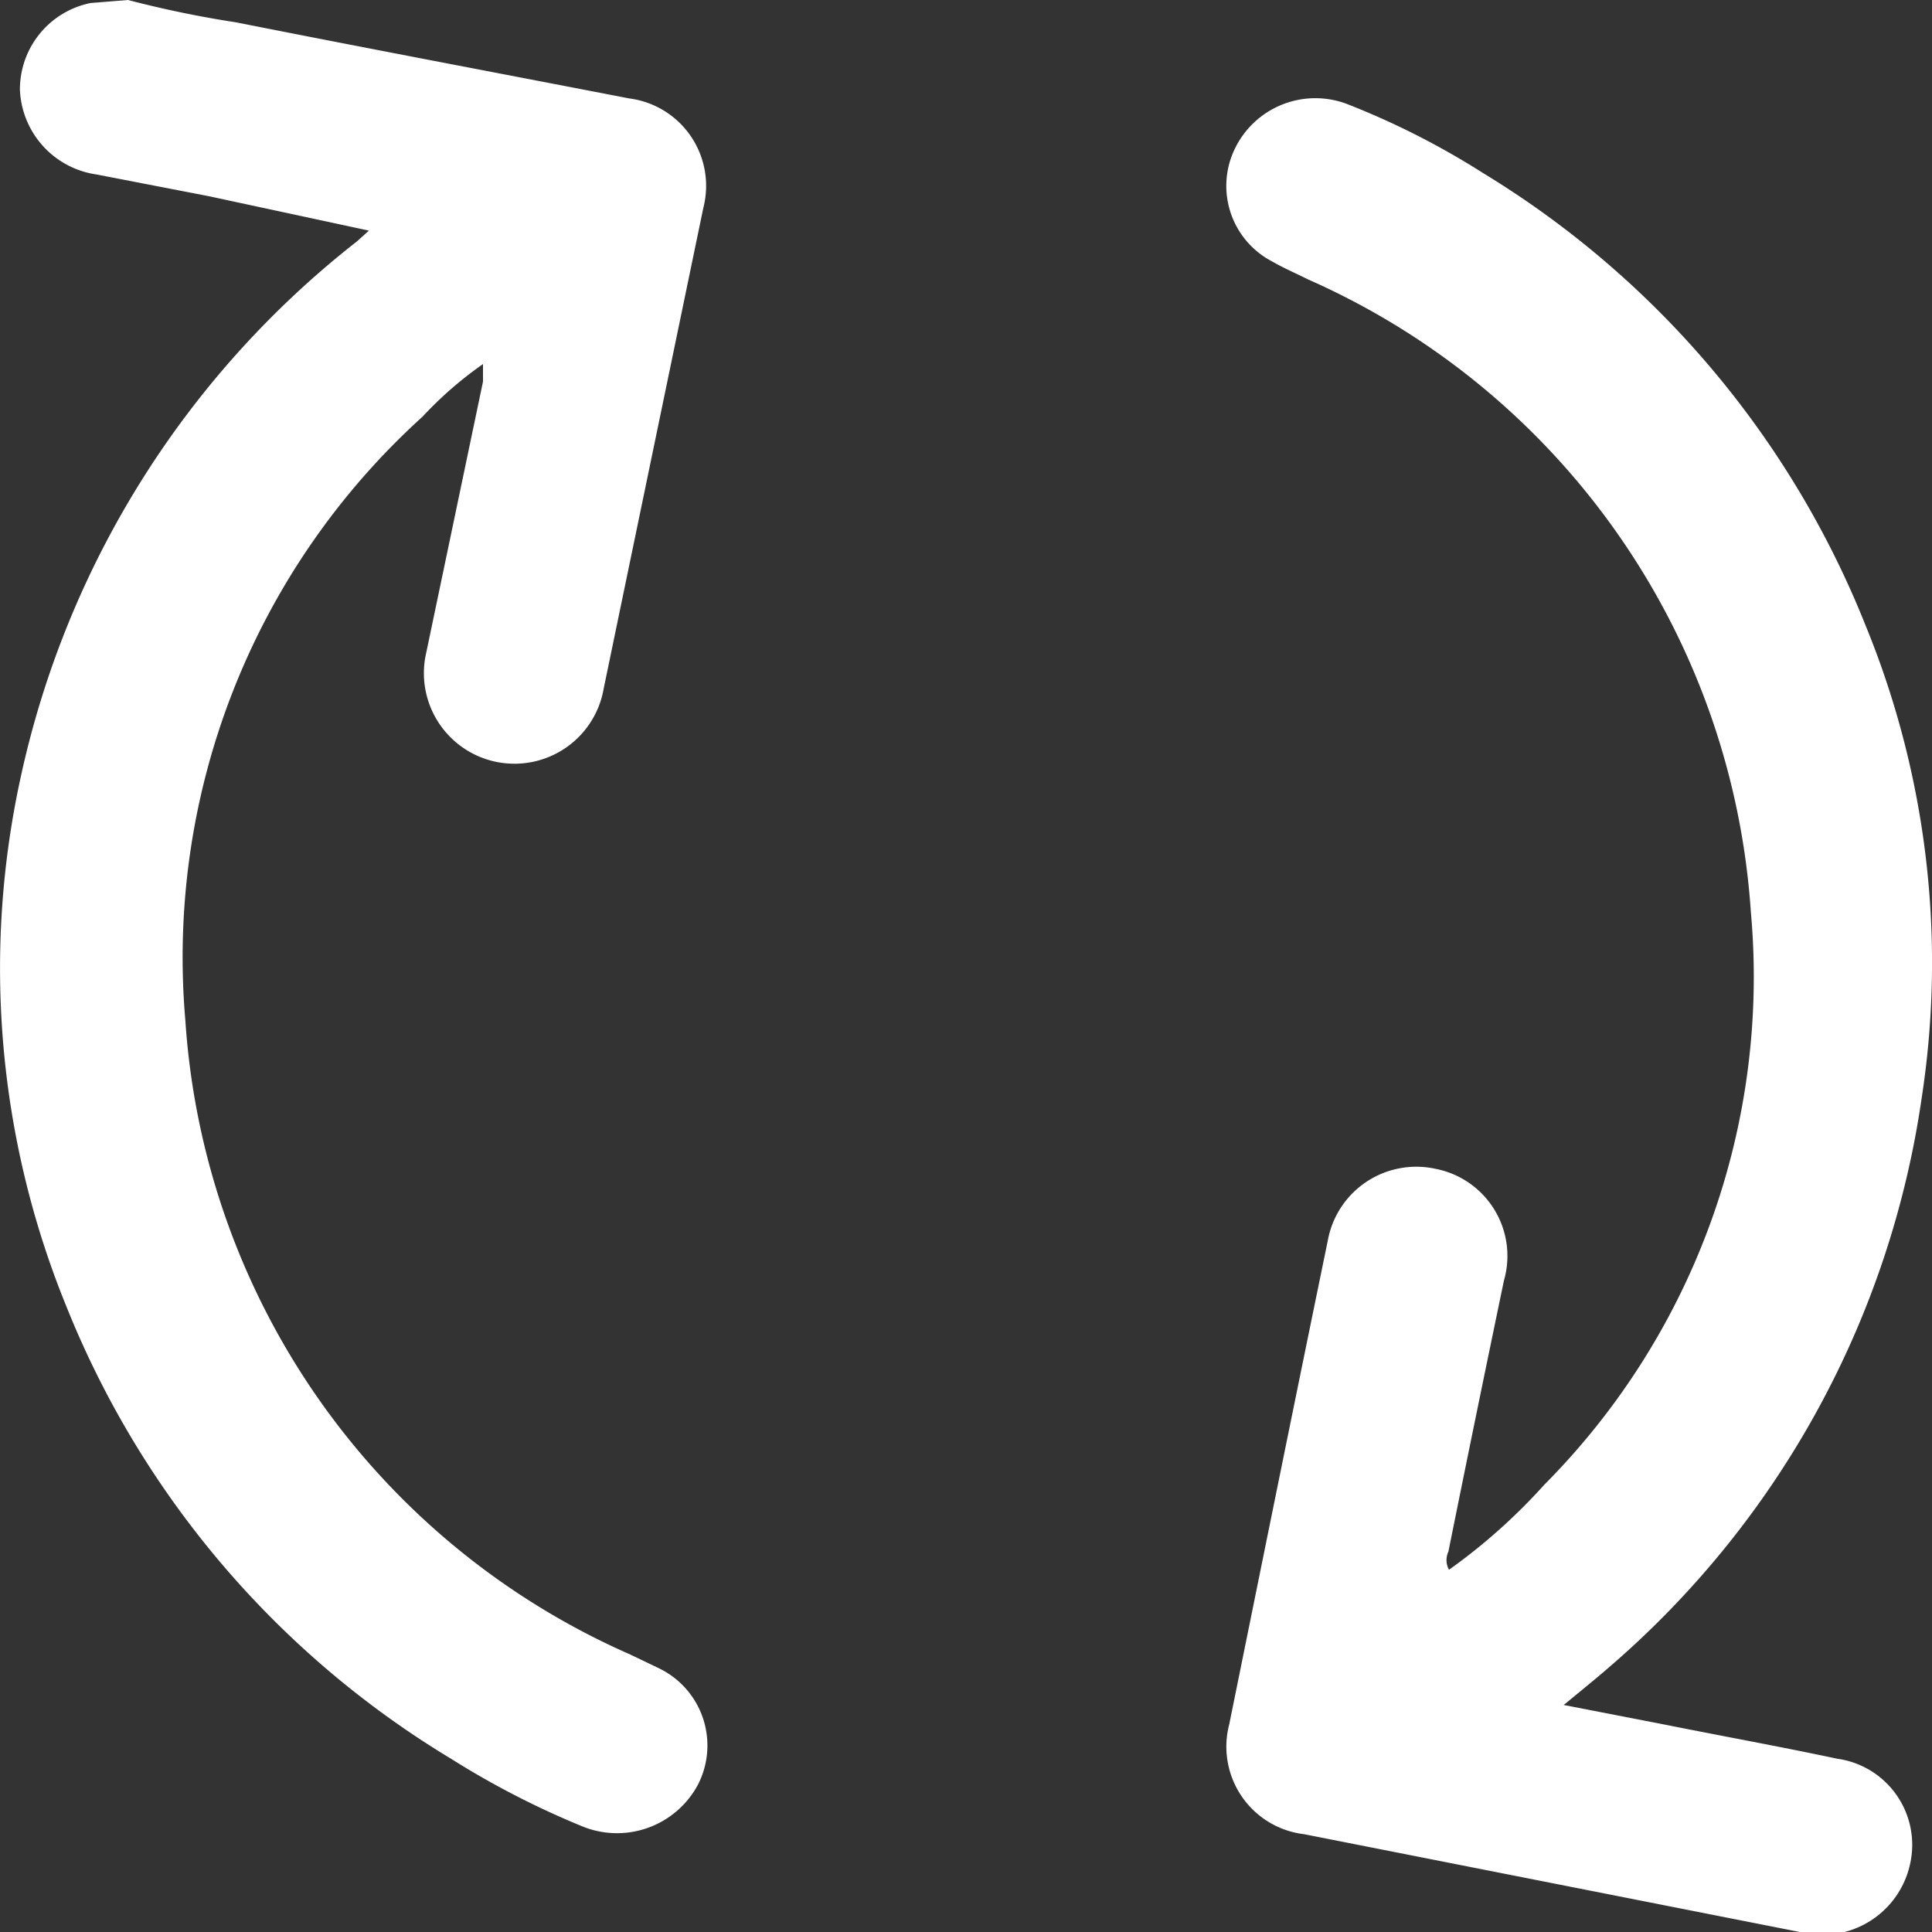
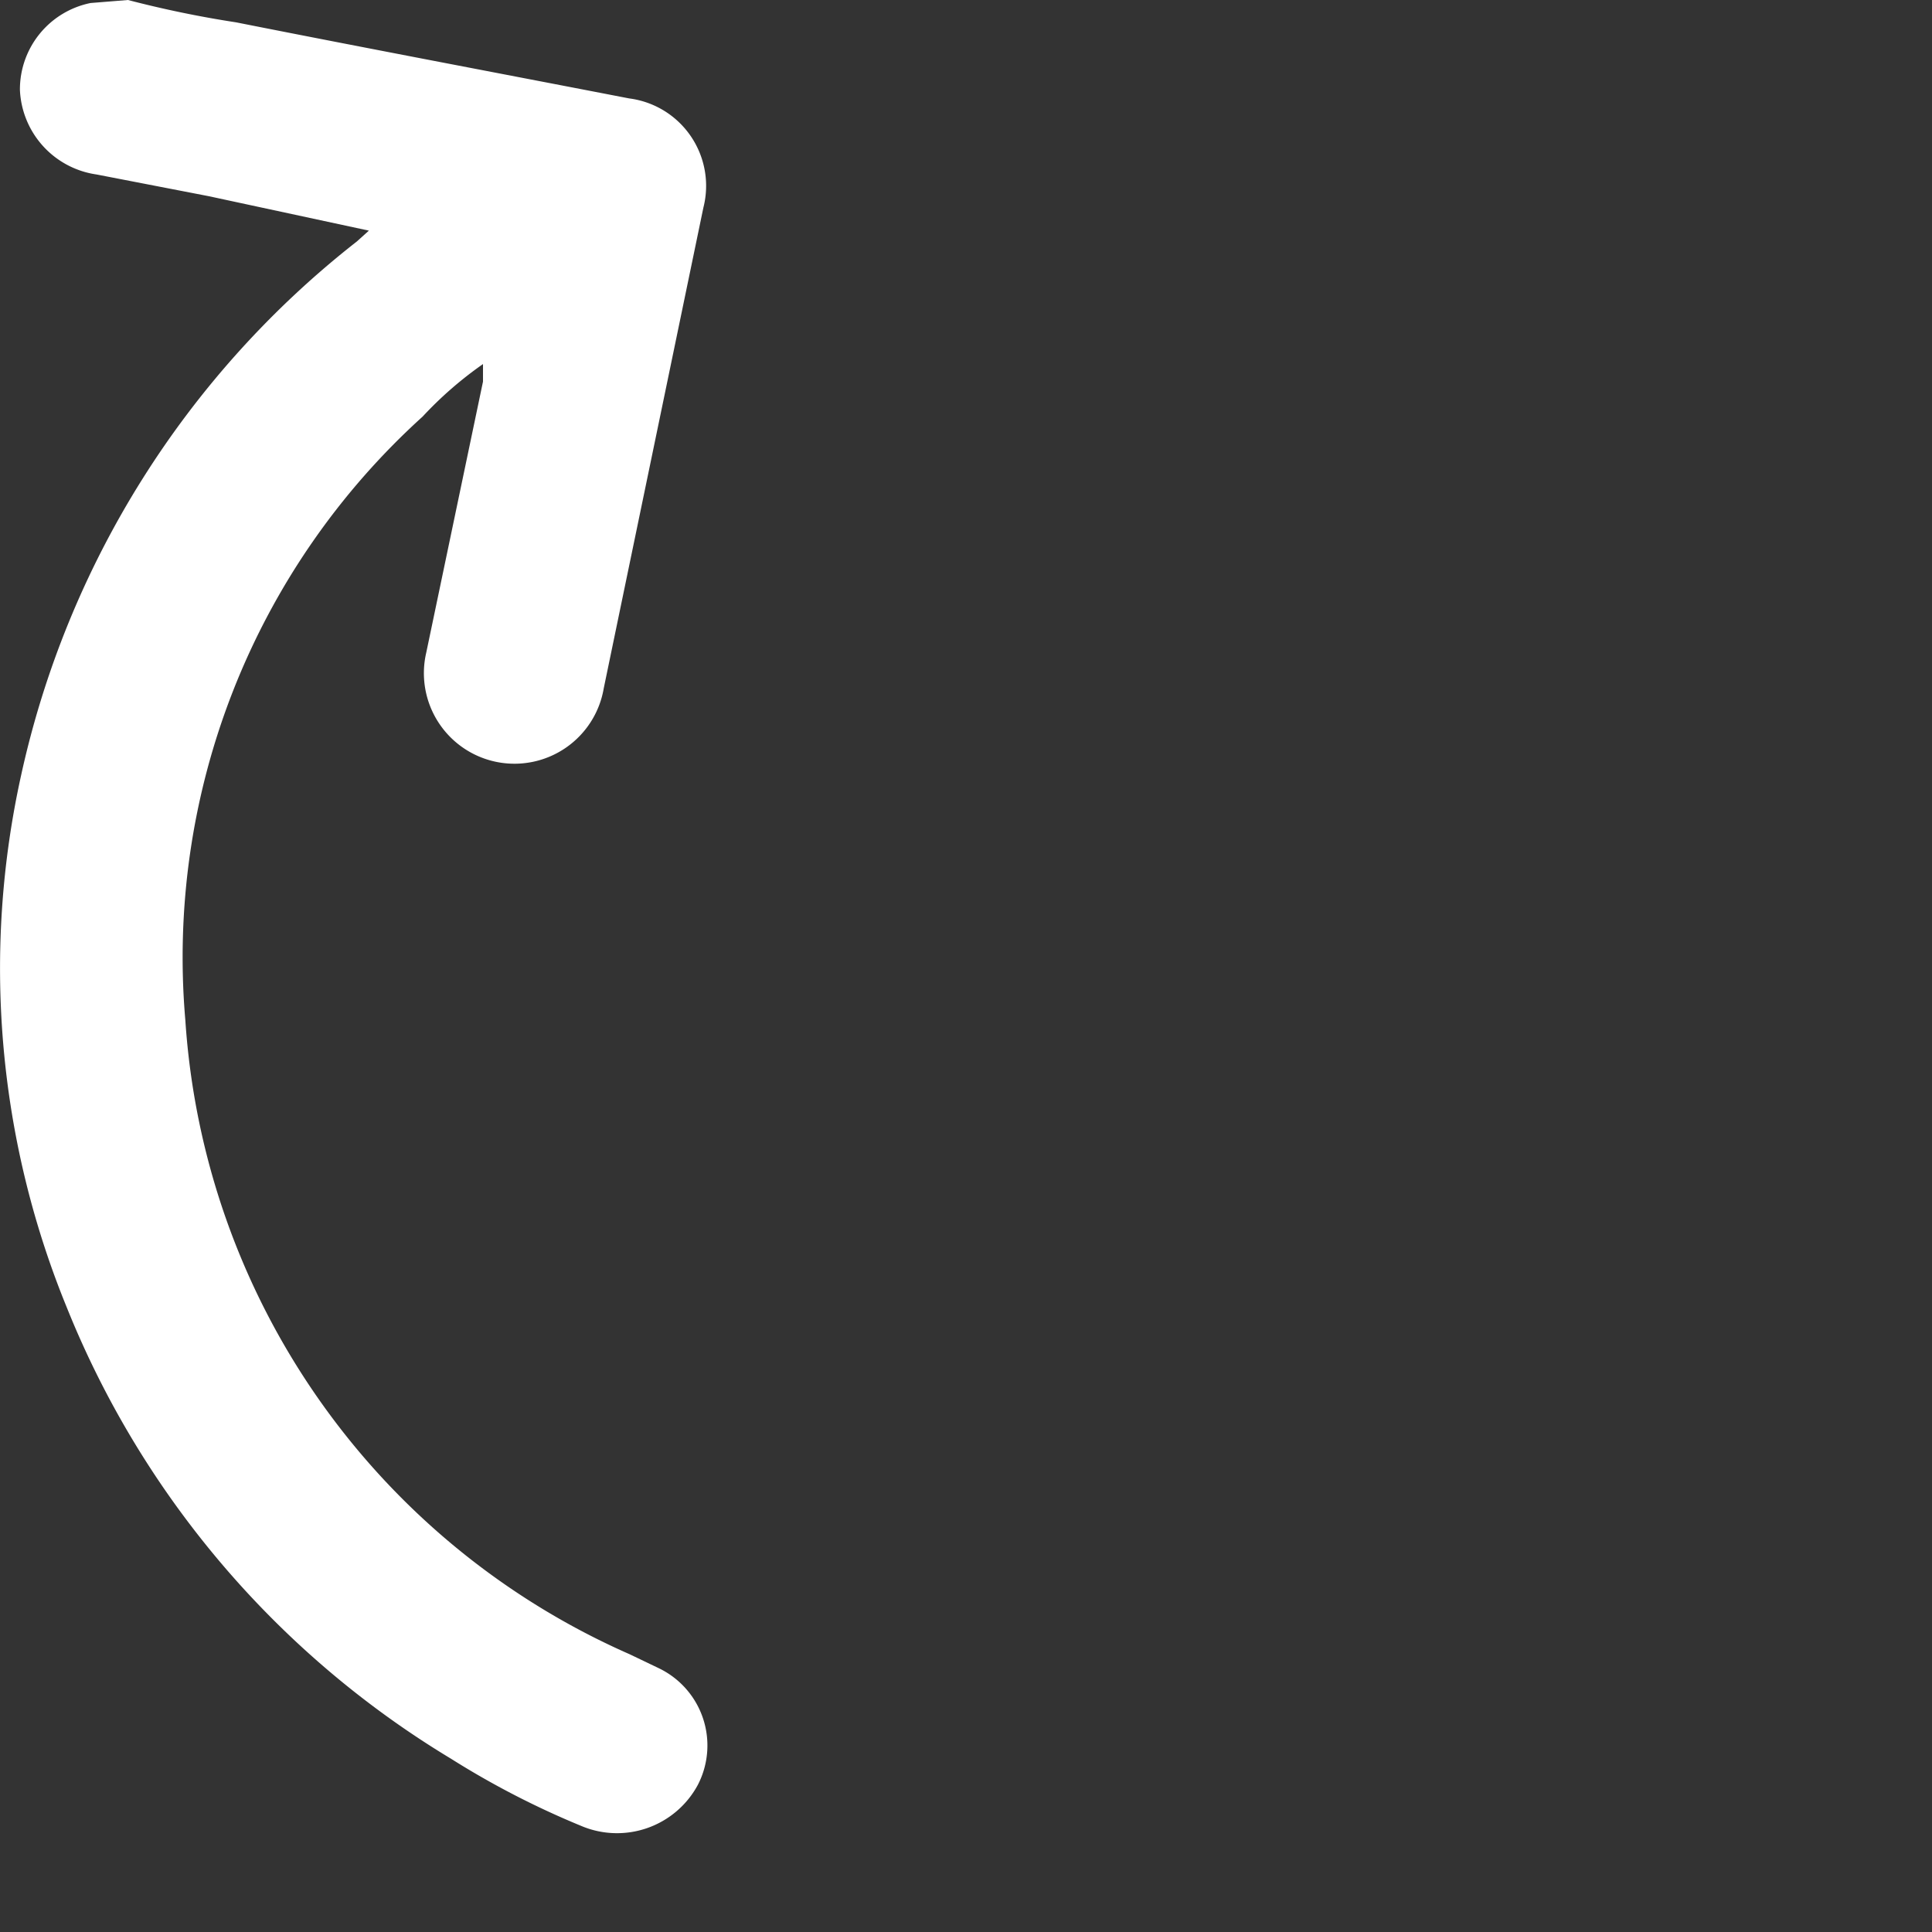
<svg xmlns="http://www.w3.org/2000/svg" viewBox="0 0 32 32">
  <rect x="0" y="0" width="32" height="32" fill="#333333" stroke="none" />
  <defs>
    <style>.cls-1{fill:#fff;}</style>
  </defs>
  <title>Asset 2</title>
  <g id="Layer_2" data-name="Layer 2">
    <g id="Layer_1-2" data-name="Layer 1">
      <path class="cls-1" d="M2.12,0A17.74,17.74,0,0,0,3.91.37c2.17.43,4.34.84,6.51,1.26a1.46,1.46,0,0,1,1.23,1.81L10,11.4a1.5,1.5,0,1,1-2.94-.59L8,6.32c0-.08,0-.16,0-.29A6.24,6.24,0,0,0,7,6.9a12.08,12.08,0,0,0-3.93,10,12.36,12.36,0,0,0,7.36,10.5l.48.23a1.42,1.42,0,0,1,.65,1.93,1.52,1.52,0,0,1-1.94.68,14.09,14.09,0,0,1-2.15-1.11A15.46,15.46,0,0,1,1.1,21.64a14.82,14.82,0,0,1-.75-8.8A15.41,15.41,0,0,1,5.91,4l.2-.18L3.46,3.25,1.6,2.89A1.48,1.48,0,0,1,.33,1.49,1.46,1.46,0,0,1,1.5.05a.1.1,0,0,0,0,0Z" />
-       <path class="cls-1" d="M24,26a9.65,9.65,0,0,0,1.58-1.41A11.93,11.93,0,0,0,29,15.11,12.35,12.35,0,0,0,21.67,4.63c-.2-.1-.41-.19-.6-.3a1.41,1.41,0,0,1-.62-1.86,1.48,1.48,0,0,1,1.88-.74,13.1,13.1,0,0,1,2.24,1.14,15.47,15.47,0,0,1,6.33,7.49,14.72,14.72,0,0,1,.93,7.82,15.32,15.32,0,0,1-5.15,9.41c-.24.21-.49.41-.78.65l1.7.33c.95.19,1.89.36,2.83.56a1.44,1.44,0,0,1,1.21,1.73A1.49,1.49,0,0,1,29.81,32L21.6,30.38a1.46,1.46,0,0,1-1.24-1.82c.54-2.66,1.08-5.33,1.63-8a1.49,1.49,0,0,1,1.79-1.2,1.47,1.47,0,0,1,1.13,1.85c-.31,1.49-.62,3-.92,4.49A.33.33,0,0,0,24,26Z" />
    </g>
  </g>
</svg>